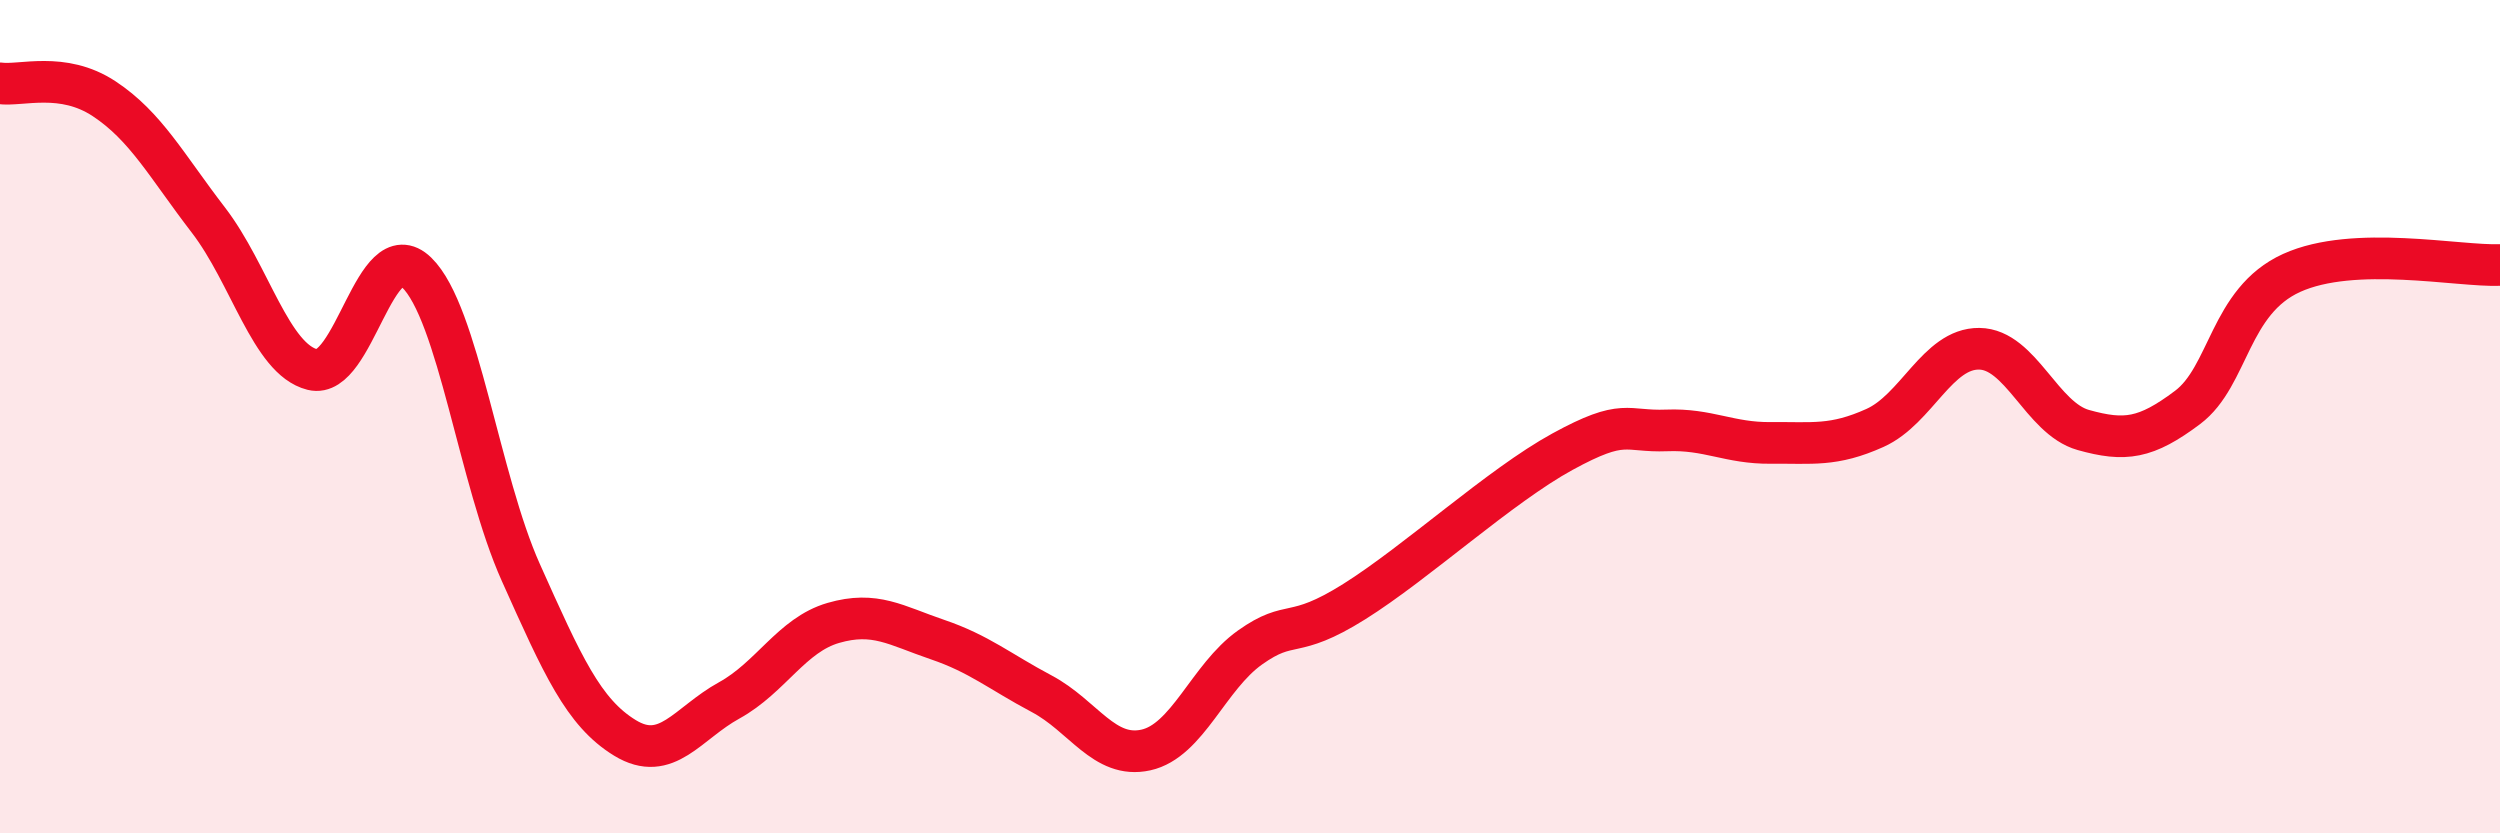
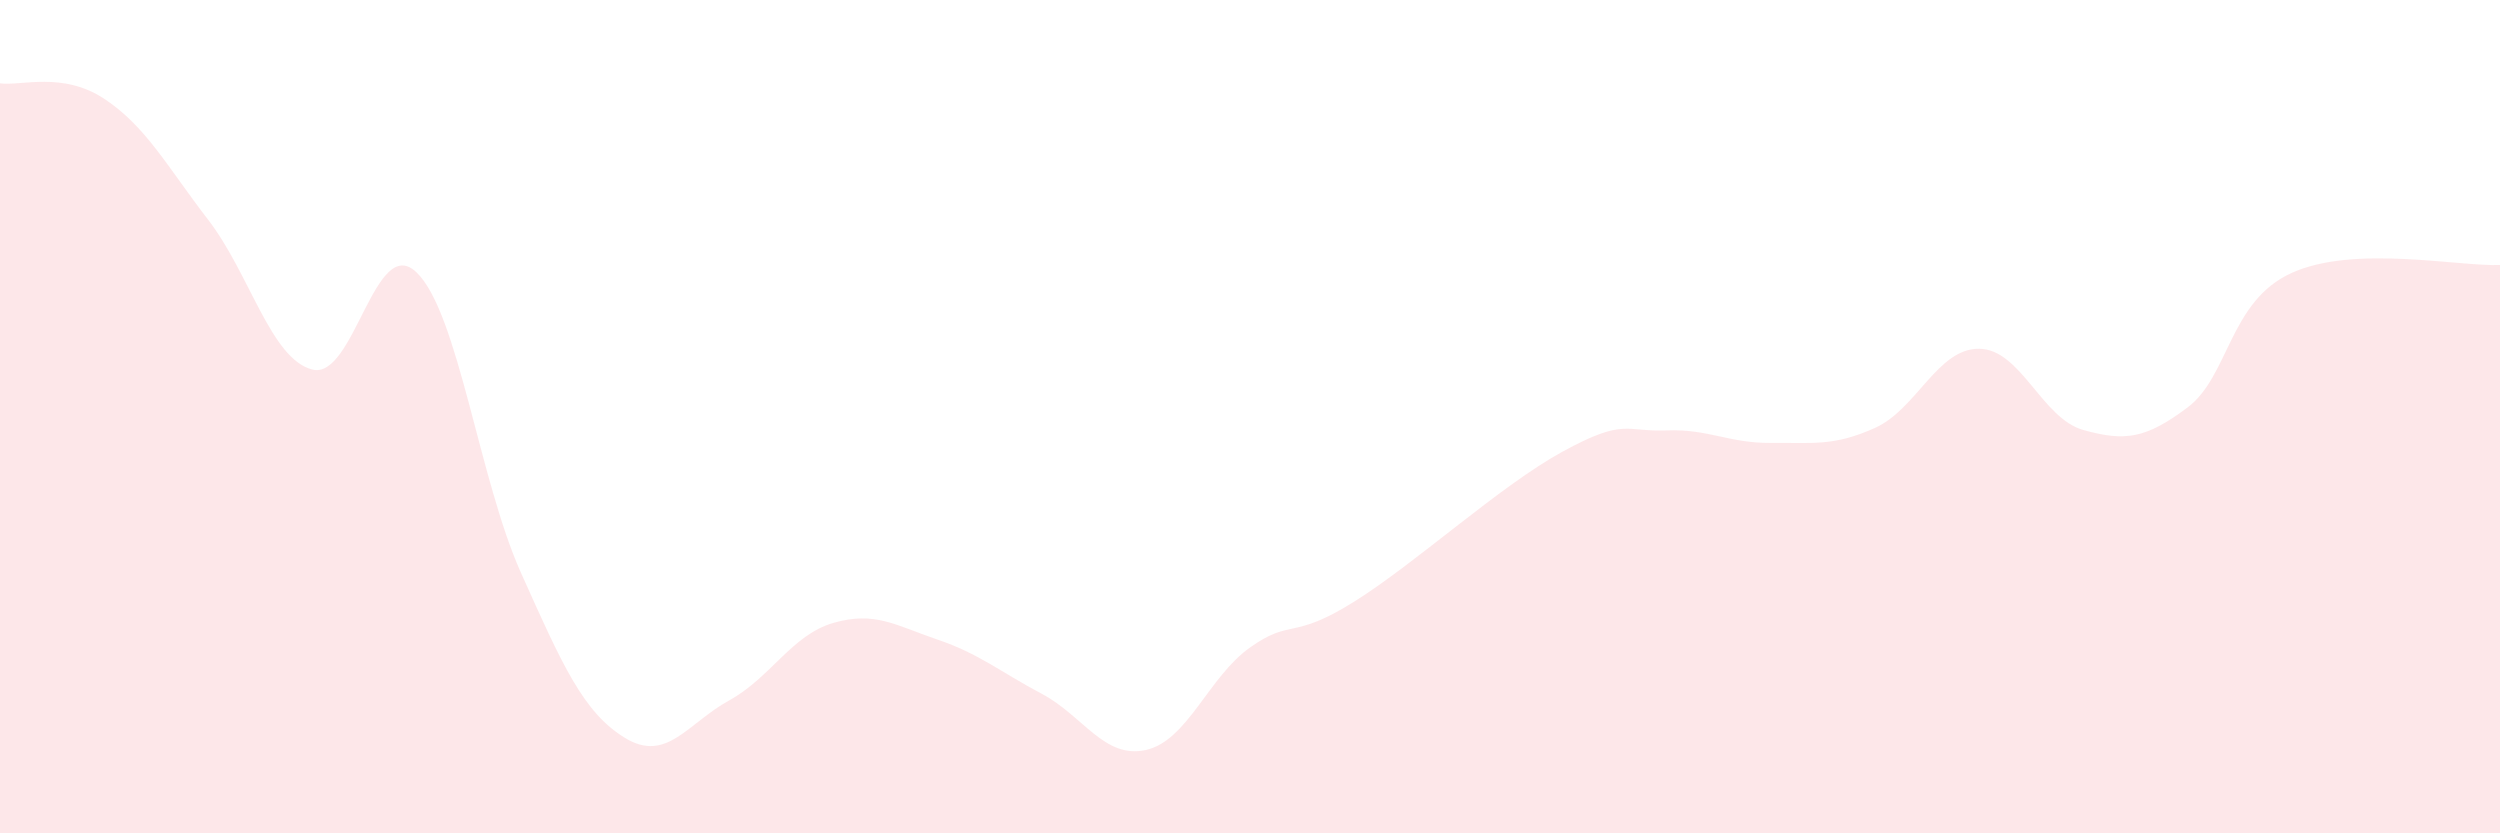
<svg xmlns="http://www.w3.org/2000/svg" width="60" height="20" viewBox="0 0 60 20">
  <path d="M 0,2 C 0.5,2.07 1.5,1.71 2.5,2.37 C 3.5,3.03 4,3.98 5,5.28 C 6,6.58 6.5,8.62 7.5,8.87 C 8.5,9.12 9,5.57 10,6.54 C 11,7.51 11.5,11.51 12.5,13.74 C 13.5,15.97 14,17.1 15,17.71 C 16,18.32 16.5,17.36 17.5,16.81 C 18.5,16.26 19,15.24 20,14.95 C 21,14.66 21.5,15.01 22.5,15.35 C 23.5,15.69 24,16.12 25,16.65 C 26,17.18 26.5,18.22 27.5,18 C 28.5,17.78 29,16.25 30,15.54 C 31,14.83 31,15.38 32.5,14.44 C 34,13.5 36,11.66 37.5,10.84 C 39,10.02 39,10.37 40,10.33 C 41,10.29 41.5,10.64 42.5,10.63 C 43.5,10.62 44,10.72 45,10.27 C 46,9.82 46.5,8.36 47.5,8.37 C 48.5,8.38 49,10.04 50,10.32 C 51,10.6 51.5,10.53 52.5,9.78 C 53.5,9.03 53.5,7.23 55,6.55 C 56.5,5.87 59,6.4 60,6.36L60 20L0 20Z" fill="#EB0A25" opacity="0.1" stroke-linecap="round" stroke-linejoin="round" />
-   <path d="M 0,2 C 0.5,2.07 1.5,1.71 2.5,2.37 C 3.5,3.03 4,3.98 5,5.28 C 6,6.58 6.5,8.62 7.5,8.87 C 8.5,9.12 9,5.57 10,6.54 C 11,7.51 11.5,11.51 12.5,13.74 C 13.5,15.97 14,17.1 15,17.71 C 16,18.32 16.5,17.36 17.5,16.81 C 18.5,16.26 19,15.24 20,14.95 C 21,14.66 21.5,15.01 22.5,15.35 C 23.5,15.69 24,16.12 25,16.65 C 26,17.18 26.5,18.22 27.5,18 C 28.5,17.78 29,16.25 30,15.54 C 31,14.83 31,15.38 32.5,14.44 C 34,13.5 36,11.66 37.5,10.84 C 39,10.02 39,10.37 40,10.33 C 41,10.29 41.5,10.64 42.5,10.63 C 43.5,10.62 44,10.72 45,10.27 C 46,9.82 46.5,8.36 47.5,8.37 C 48.5,8.38 49,10.04 50,10.32 C 51,10.6 51.5,10.53 52.5,9.78 C 53.5,9.03 53.5,7.23 55,6.55 C 56.5,5.87 59,6.4 60,6.36" stroke="#EB0A25" stroke-width="1" fill="none" stroke-linecap="round" stroke-linejoin="round" />
</svg>